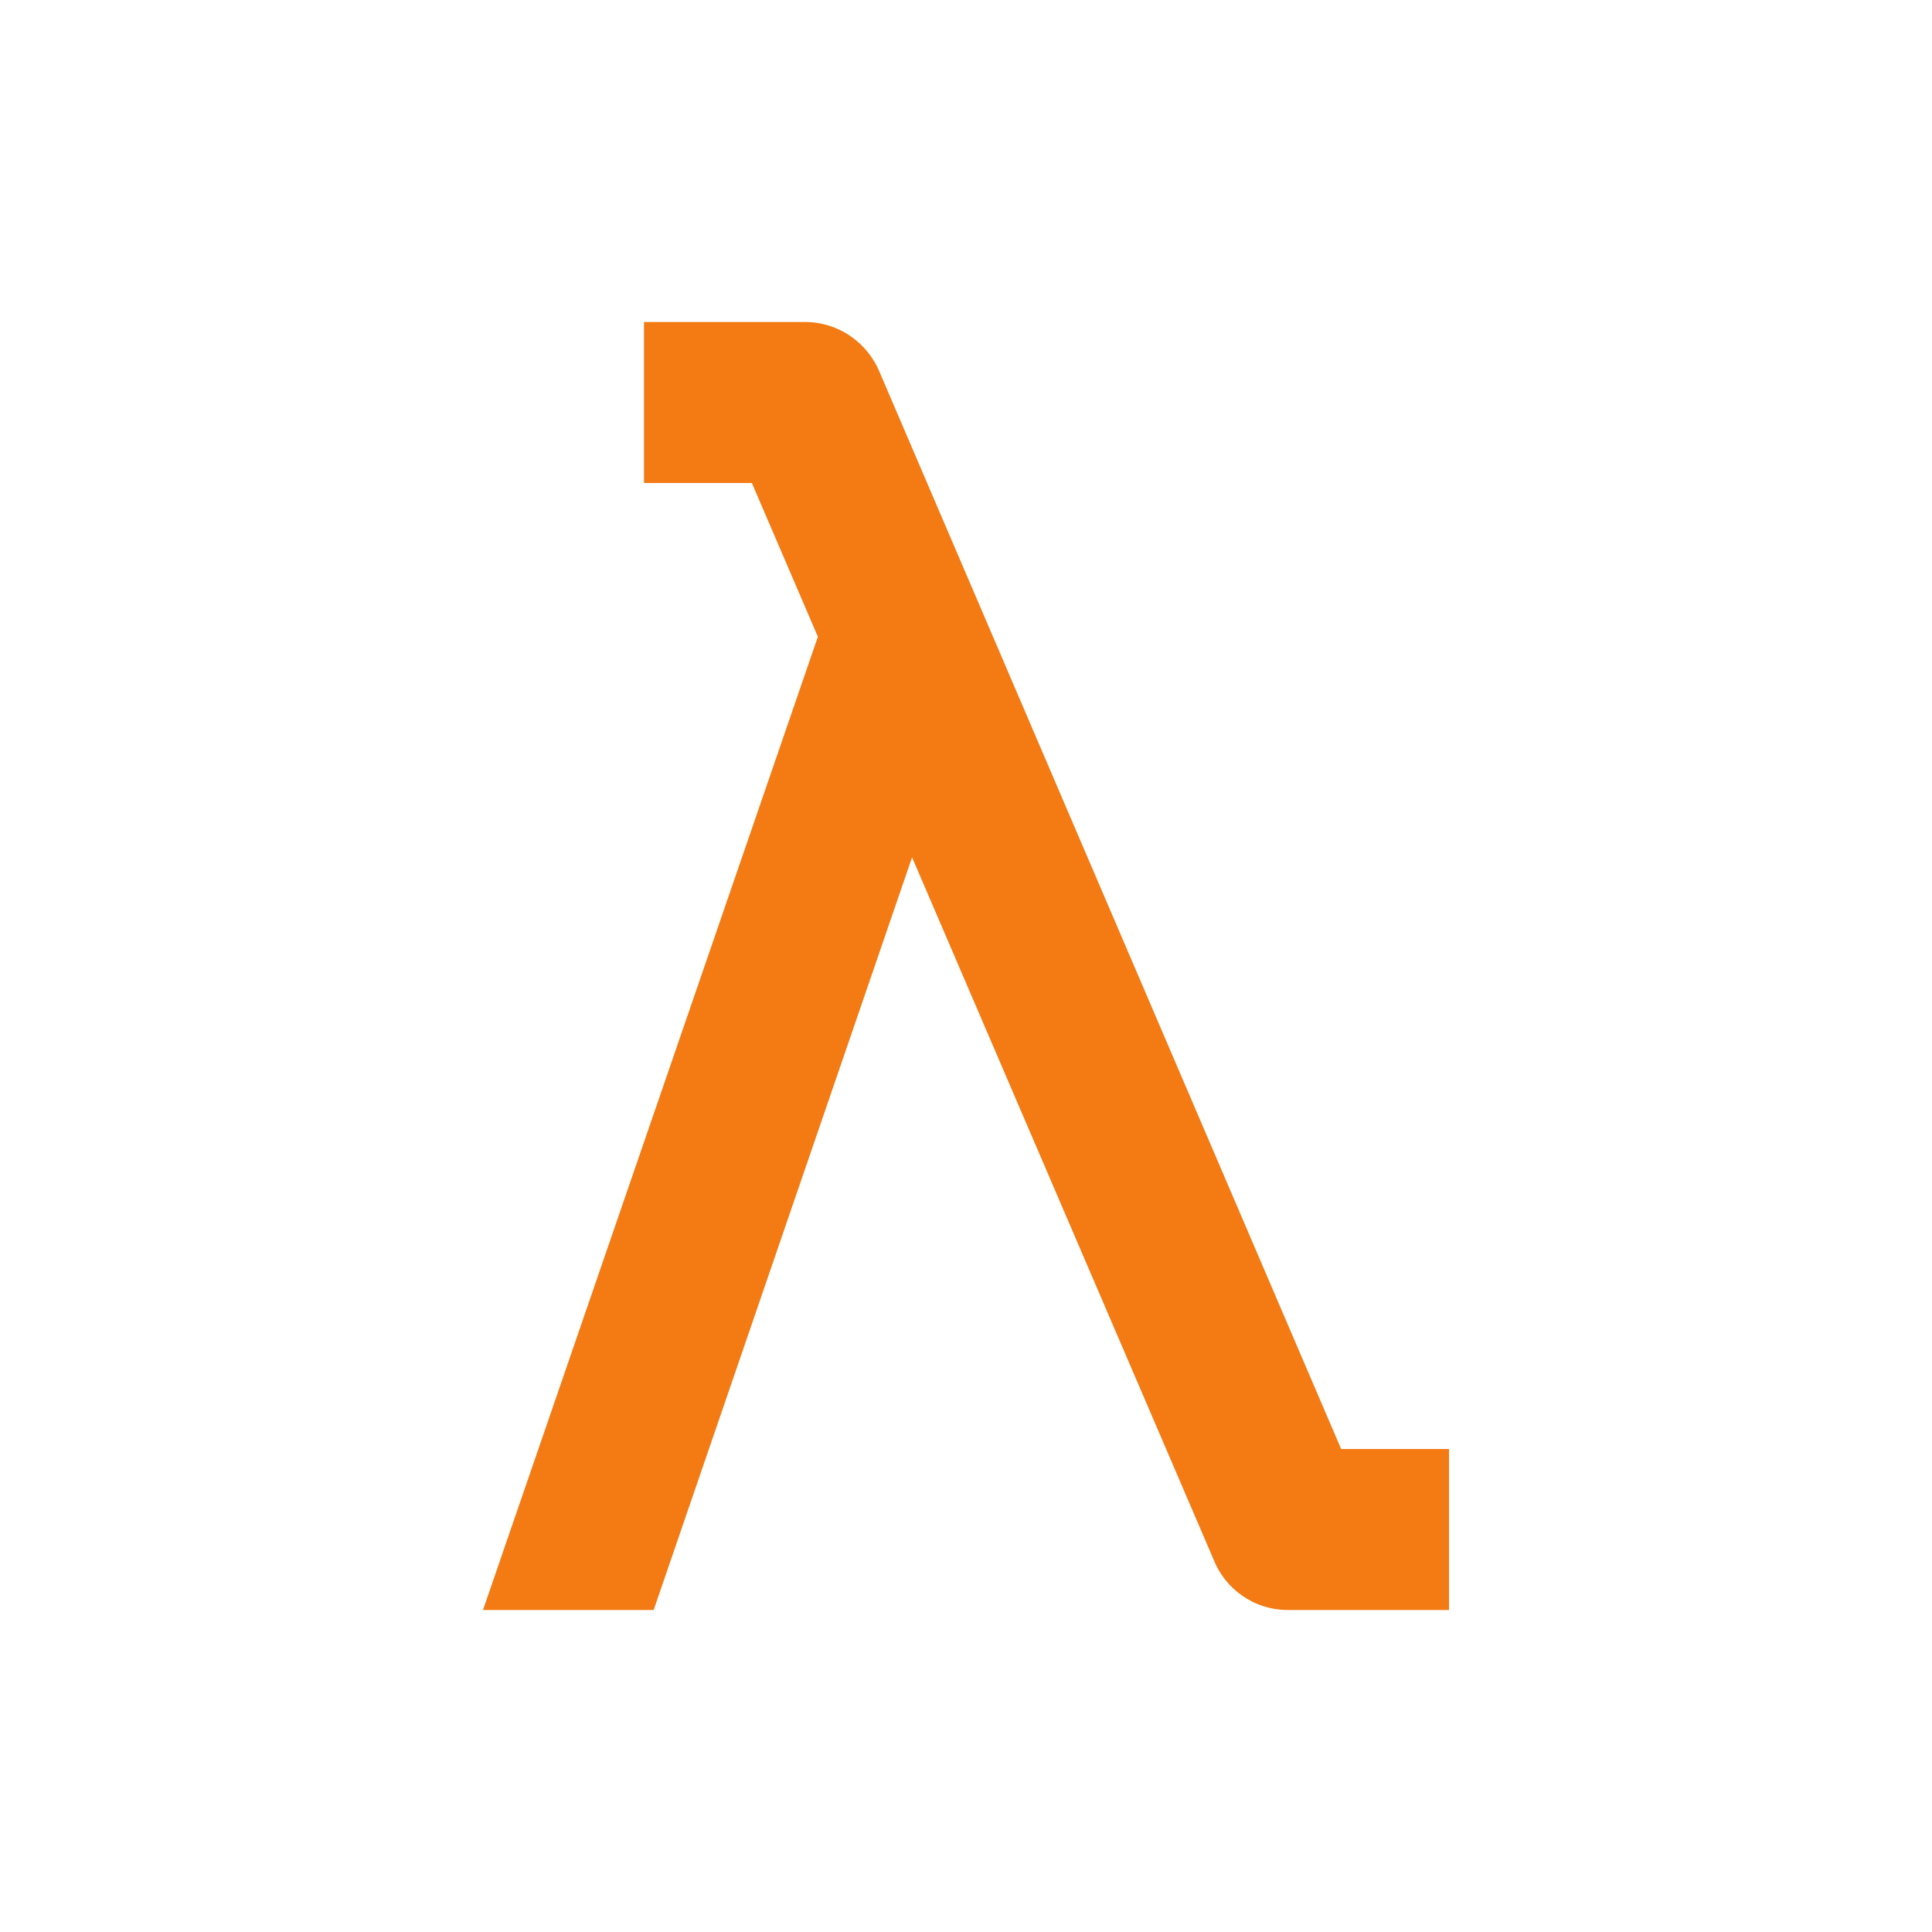
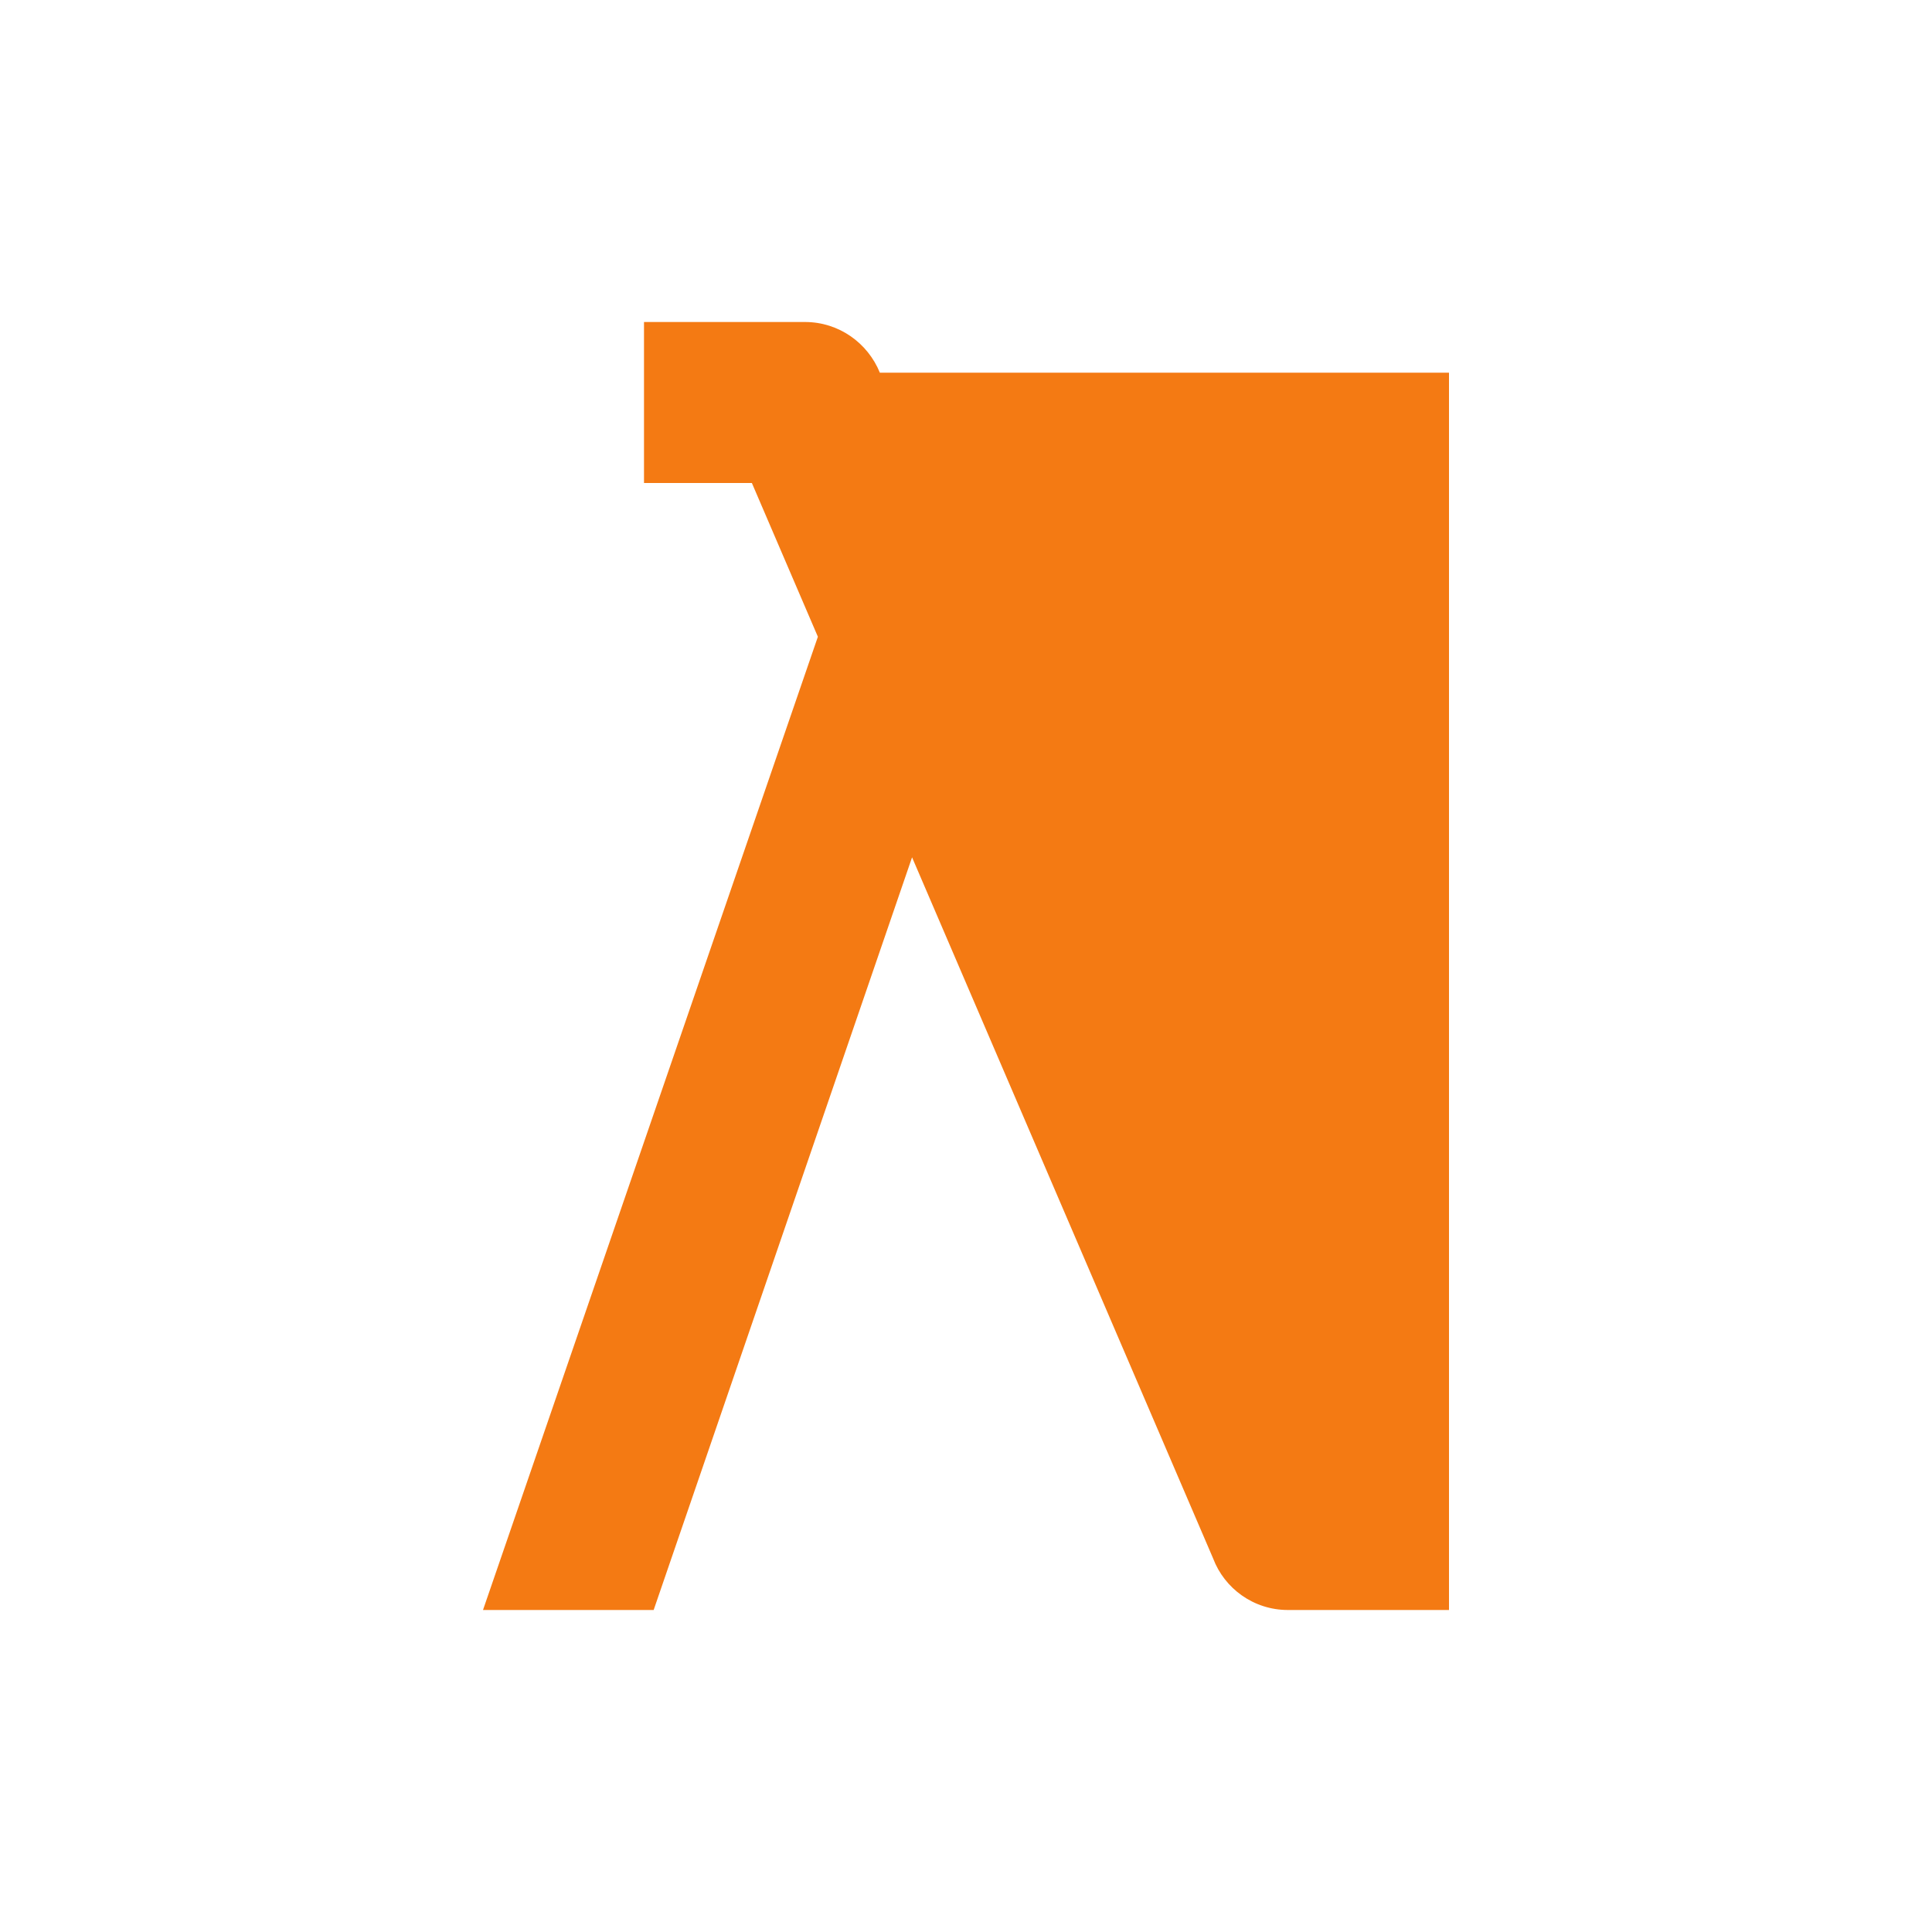
<svg xmlns="http://www.w3.org/2000/svg" version="1.1" width="24" height="24" viewBox="0 0 24 24">
-   <path d="M6,20L10.16,7.91L9.34,6H8V4H10C10.42,4 10.78,4.26 10.93,4.63L16.66,18H18V20H16C15.57,20 15.21,19.73 15.07,19.36L11.33,10.65L8.12,20H6Z" fill="#F47A13" />
+   <path d="M6,20L10.16,7.91L9.34,6H8V4H10C10.42,4 10.78,4.26 10.93,4.63H18V20H16C15.57,20 15.21,19.73 15.07,19.36L11.33,10.65L8.12,20H6Z" fill="#F47A13" />
</svg>